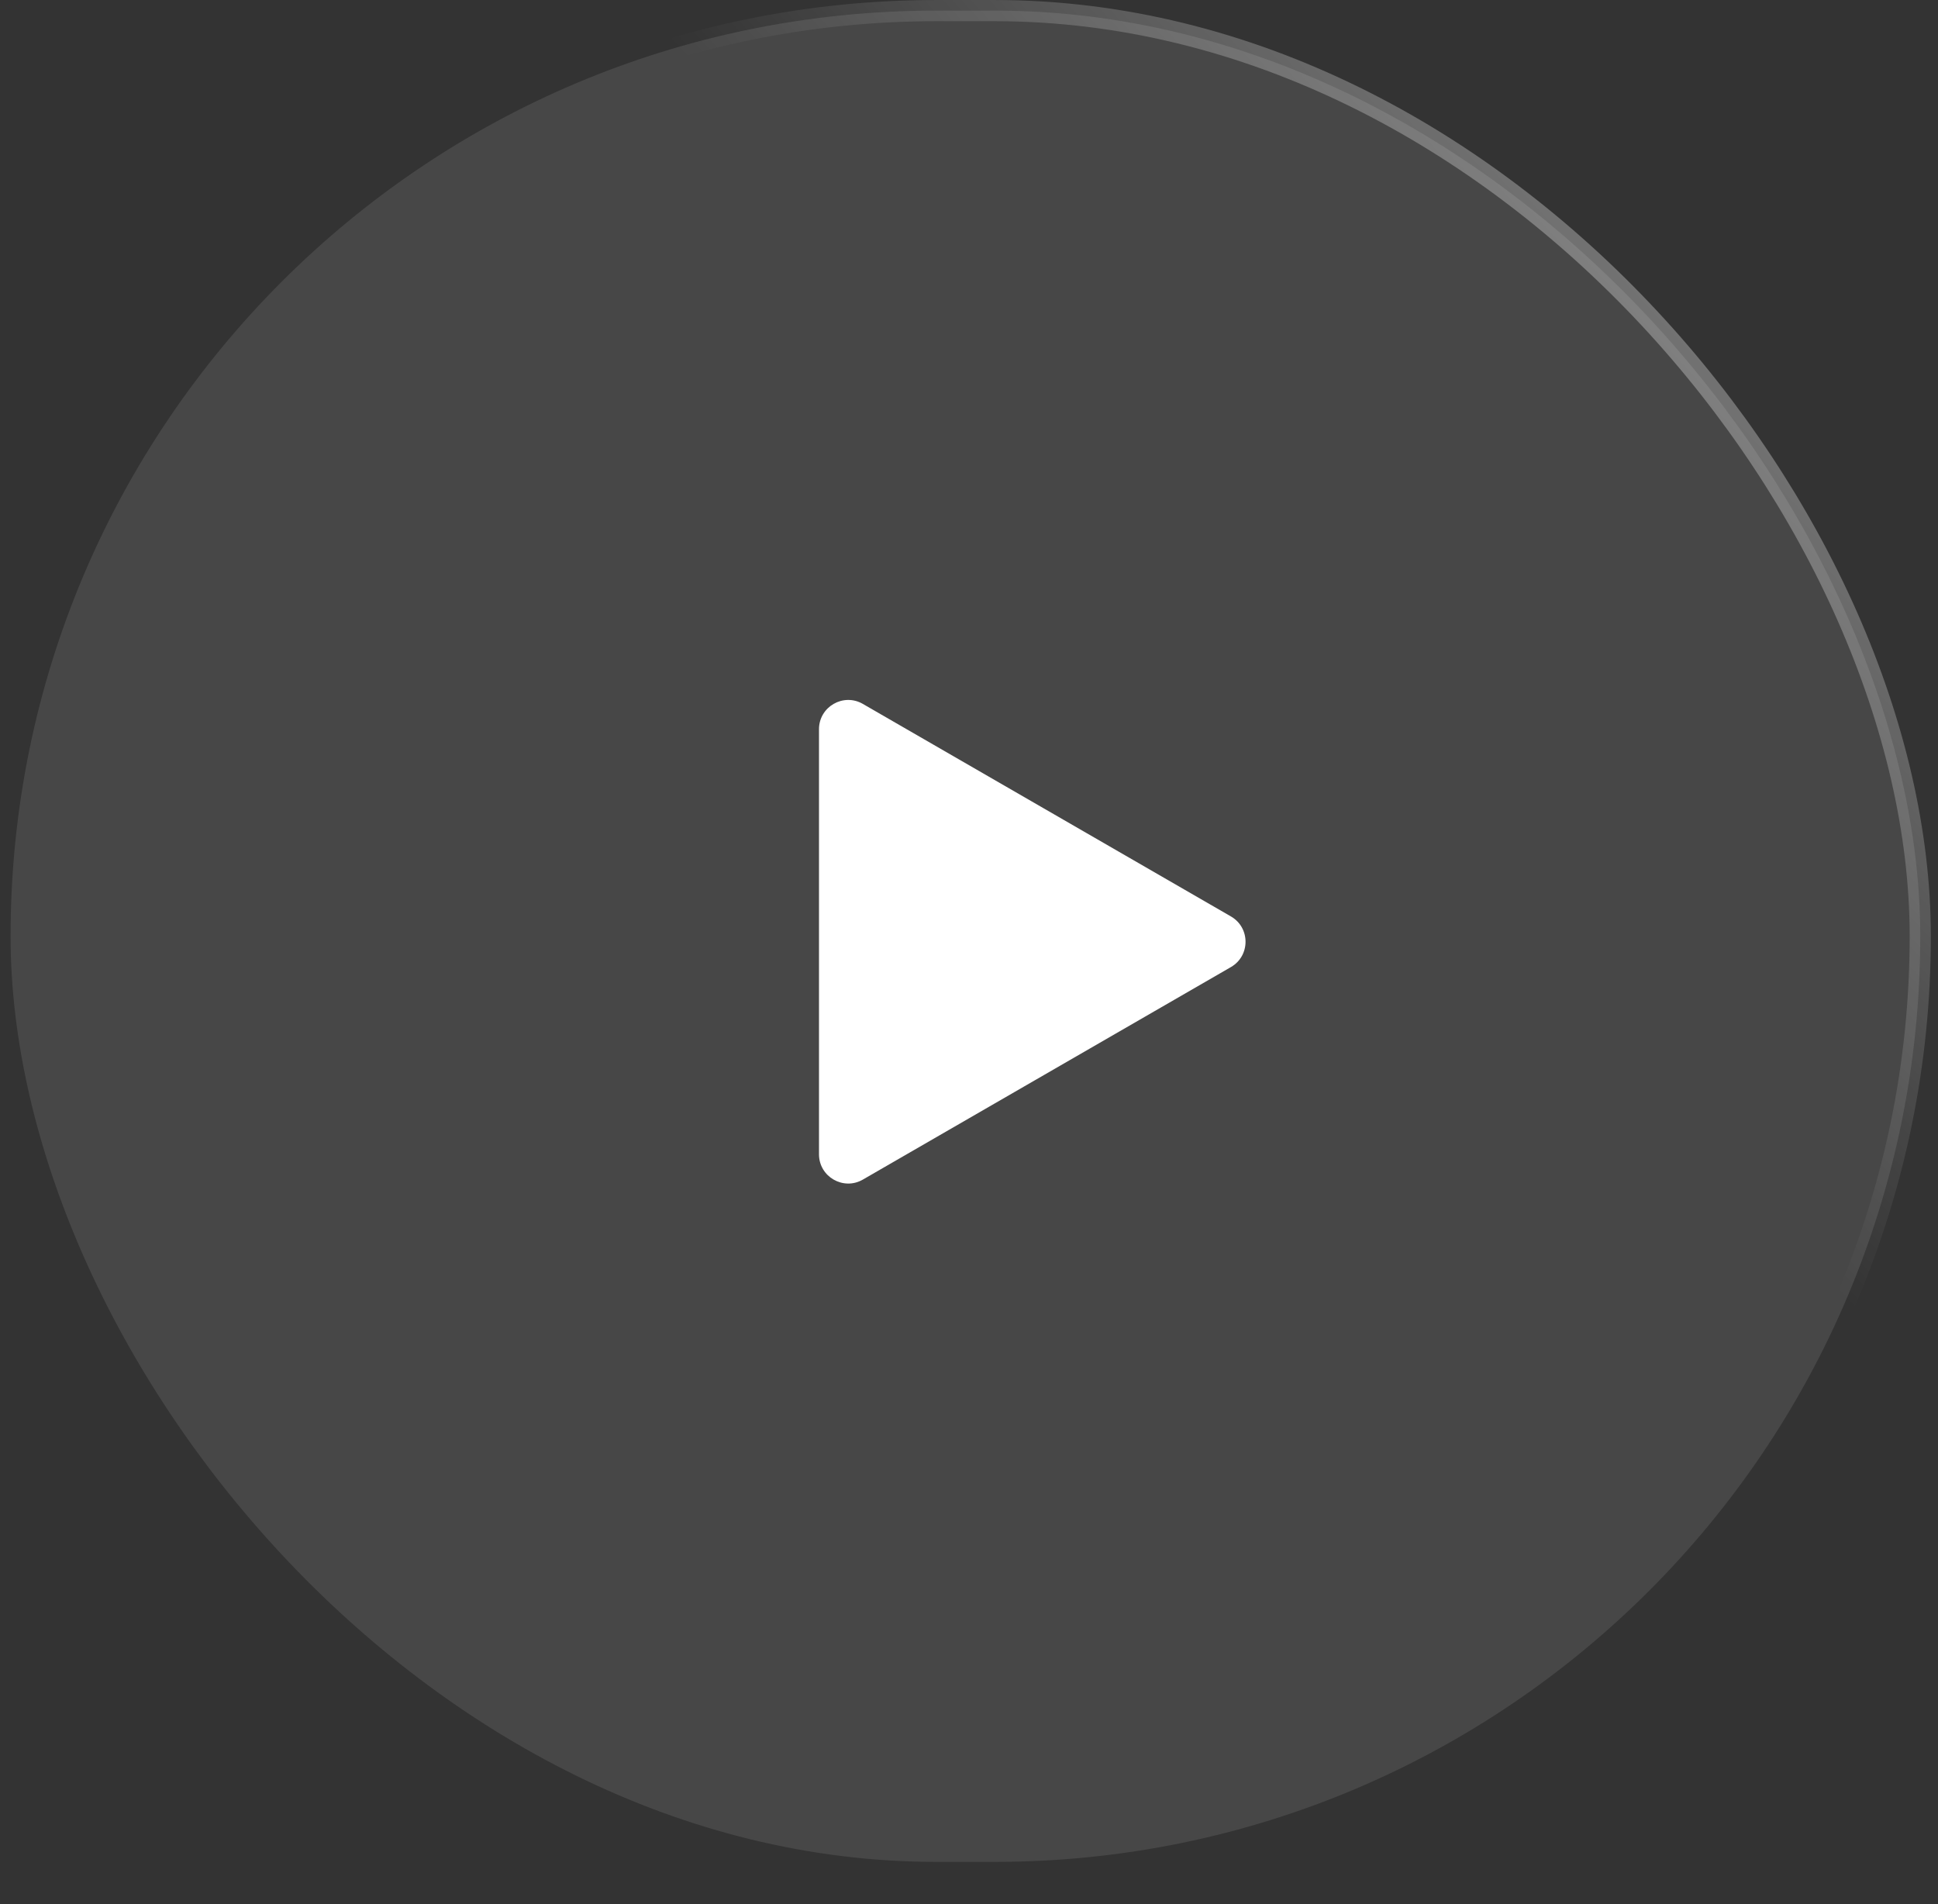
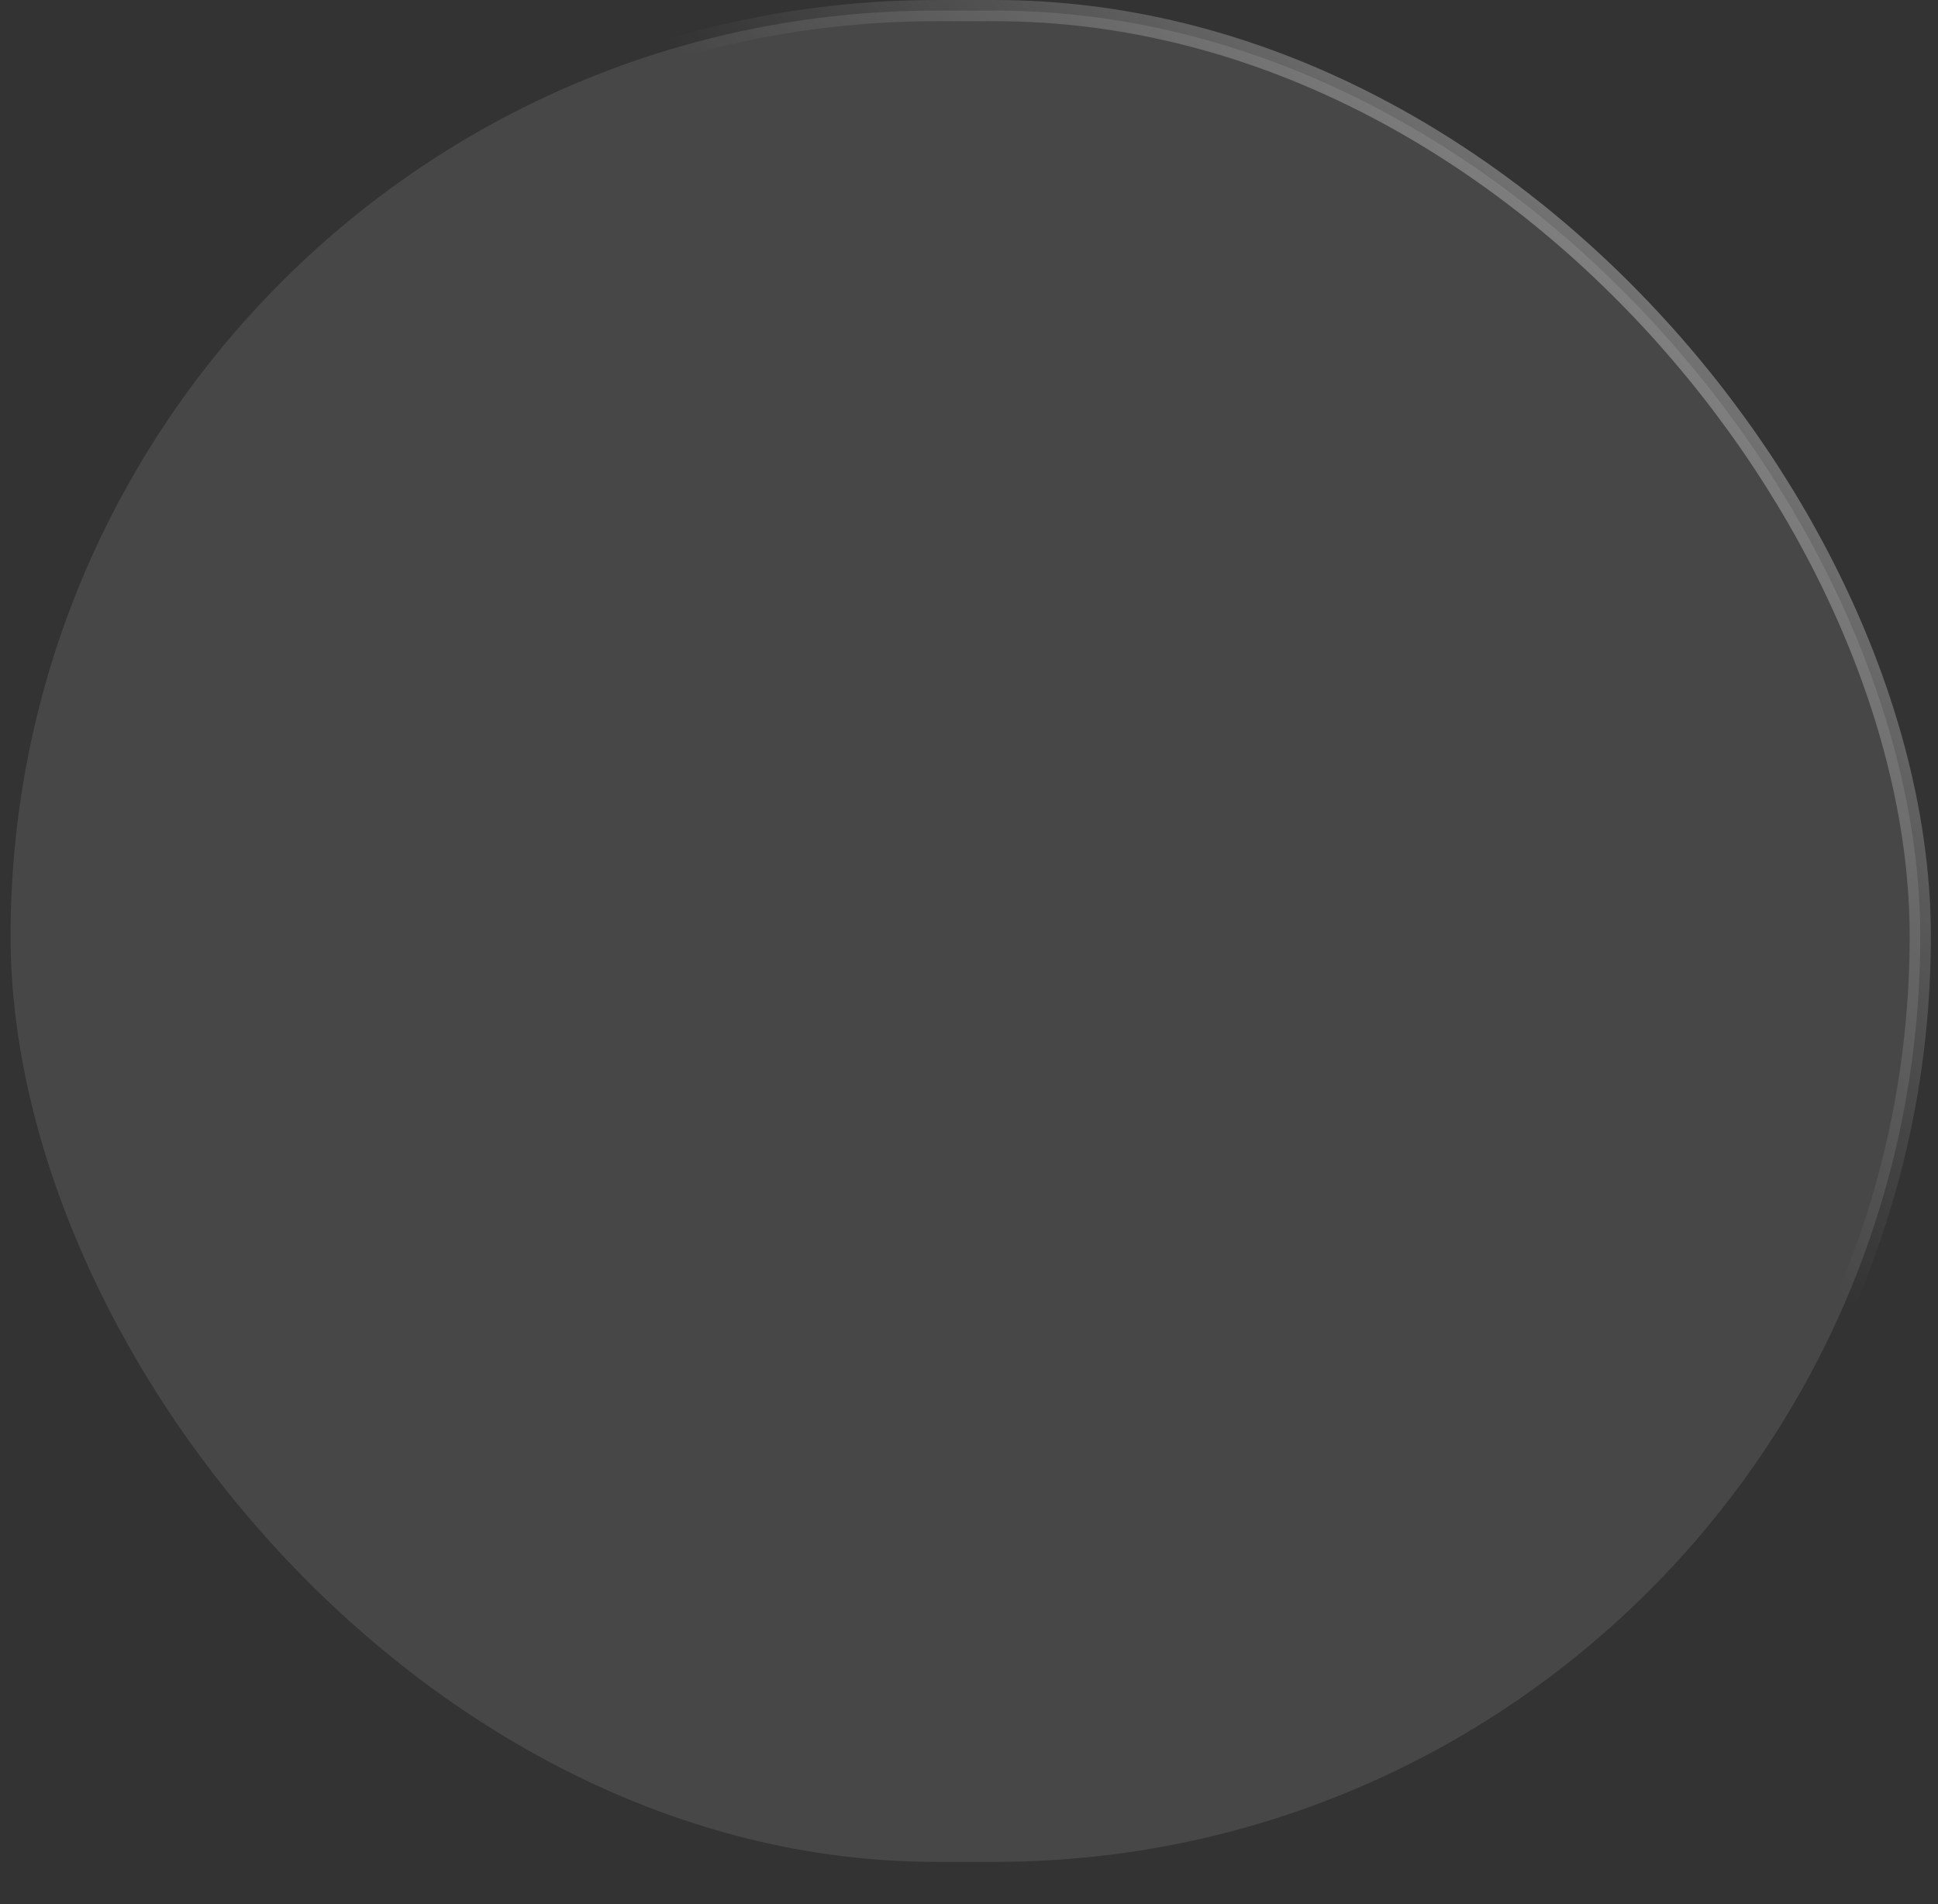
<svg xmlns="http://www.w3.org/2000/svg" width="57" height="56" viewBox="0 0 57 56" fill="none">
  <rect x="0" y="0" width="57" height="56" fill="#333333" stroke="none" />
  <rect x="0.311" y="0.312" width="56.167" height="54.446" rx="27.223" fill="white" fill-opacity="0.1" stroke="url(#paint0_linear_1_105)" stroke-width="0.623" />
-   <path d="M24.088 21.447C24.088 20.785 24.805 20.371 25.378 20.702L36.203 26.952C36.777 27.283 36.777 28.111 36.203 28.442L25.378 34.692C24.805 35.023 24.088 34.609 24.088 33.947L24.088 21.447Z" fill="white" />
  <defs>
    <linearGradient id="paint0_linear_1_105" x1="59.589" y1="-30.793" x2="22.308" y2="4.011" gradientUnits="userSpaceOnUse">
      <stop stop-color="white" />
      <stop offset="1" stop-color="white" stop-opacity="0" />
    </linearGradient>
  </defs>
</svg>